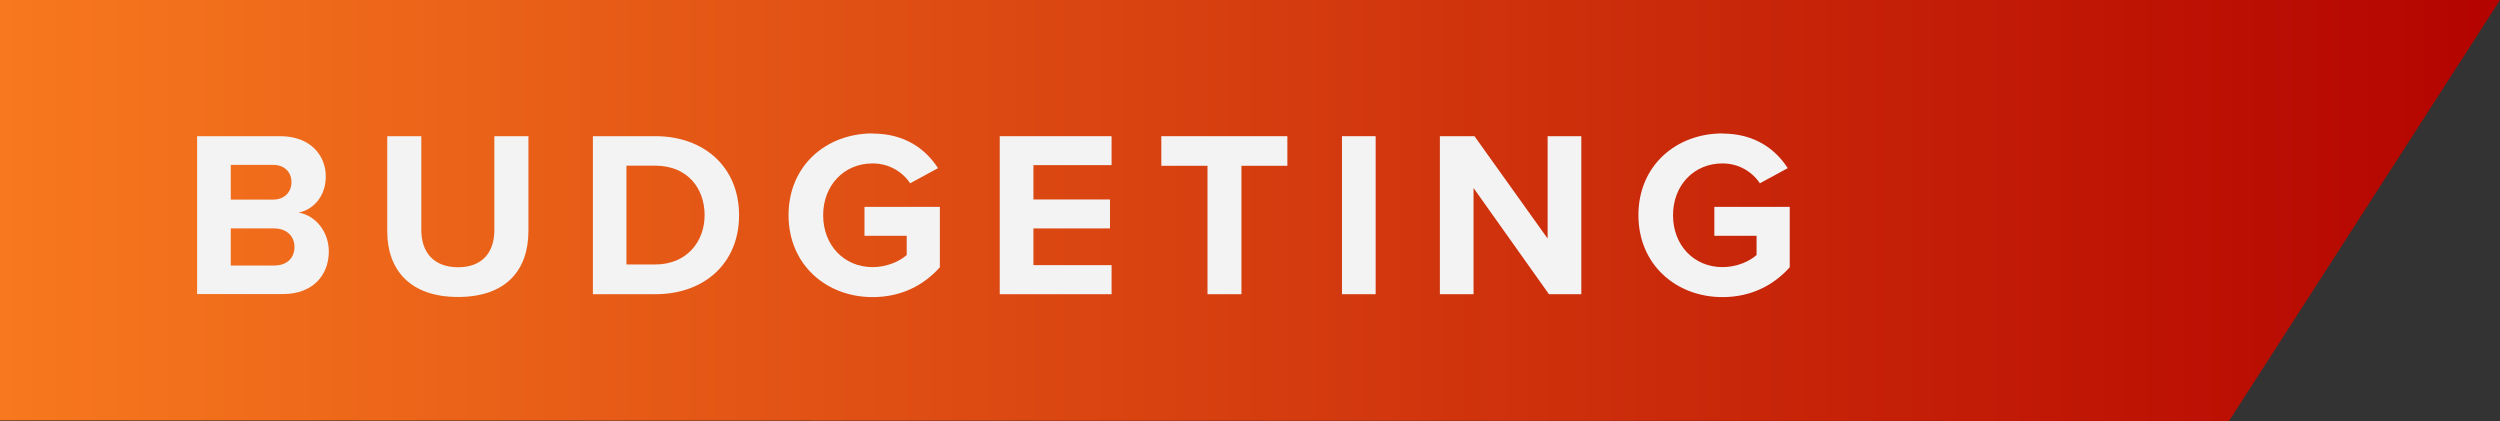
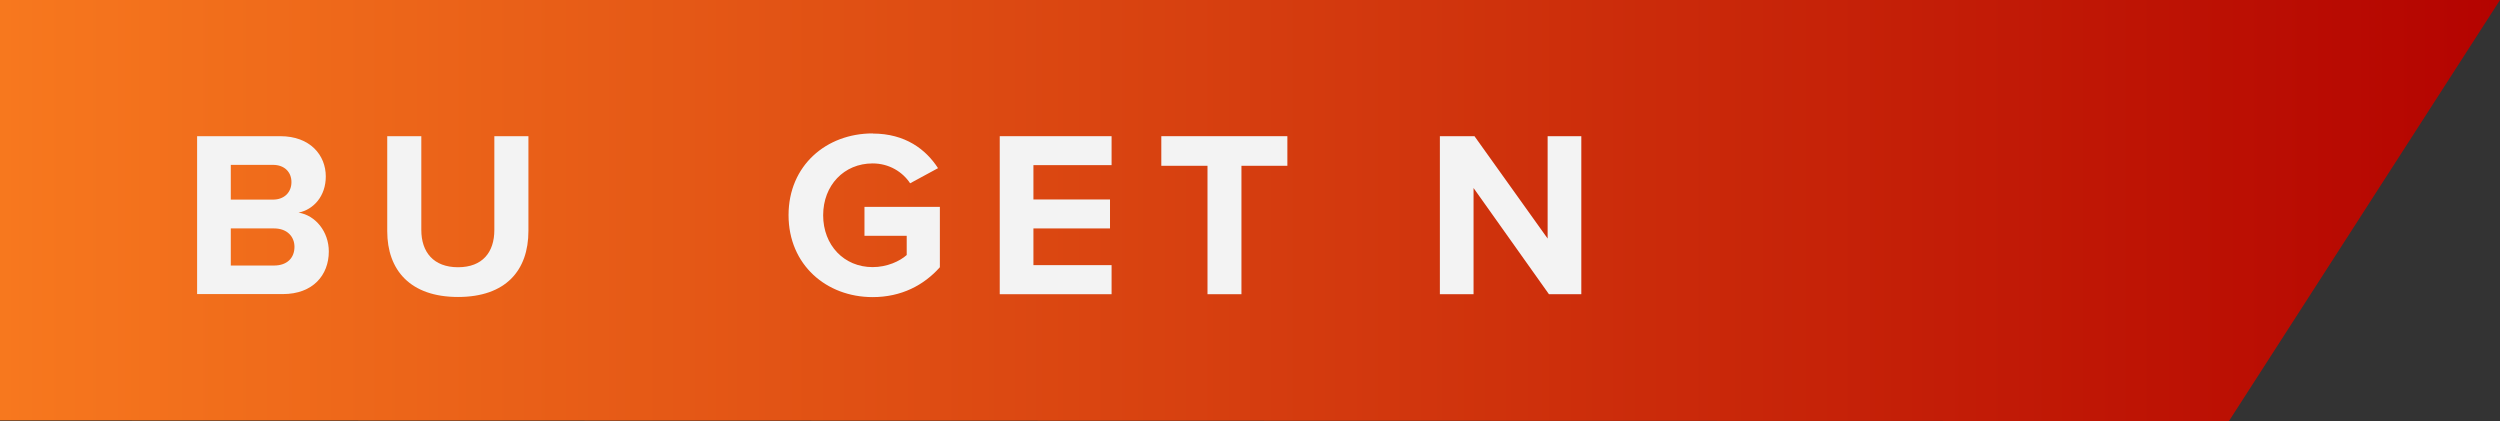
<svg xmlns="http://www.w3.org/2000/svg" width="190" height="32" viewBox="0 0 190 32">
  <rect x="0" y="0" width="190" height="32" fill="#333333" stroke="none" />
  <defs>
    <linearGradient id="b" x1="0" y1="252.92" x2="190" y2="252.92" gradientTransform="translate(0 268.92) scale(1 -1)" gradientUnits="userSpaceOnUse">
      <stop offset="0" stop-color="#f7781e" />
      <stop offset="1" stop-color="#b40300" />
    </linearGradient>
  </defs>
  <g id="a">
    <path d="M190,0H0v31.95c46.47.02,169.4.05,169.4.05L190,0Z" fill="url(#b)" />
  </g>
  <g id="c">
    <path d="M14.98,22.36v-12.01h6.32c2.29,0,3.46,1.46,3.46,3.06,0,1.51-.94,2.52-2.07,2.75,1.28.2,2.3,1.44,2.3,2.95,0,1.8-1.21,3.24-3.49,3.24h-6.52ZM17.54,15.17h3.21c.86,0,1.4-.56,1.4-1.33s-.54-1.31-1.4-1.31h-3.21v2.65ZM17.54,20.18h3.29c.97,0,1.55-.56,1.55-1.42,0-.76-.54-1.4-1.55-1.4h-3.29v2.83Z" fill="#f3f3f3" />
    <path d="M29.43,10.35h2.59v7.13c0,1.67.92,2.83,2.79,2.83s2.76-1.15,2.76-2.83v-7.13h2.59v7.2c0,2.99-1.71,5.02-5.35,5.02s-5.38-2.05-5.38-5v-7.22Z" fill="#f3f3f3" />
-     <path d="M45.06,22.36v-12.01h4.74c3.76,0,6.37,2.39,6.37,6.01s-2.61,6-6.37,6h-4.74ZM47.61,20.1h2.18c2.38,0,3.76-1.71,3.76-3.75s-1.3-3.76-3.76-3.76h-2.18v7.51Z" fill="#f3f3f3" />
    <path d="M66.32,10.15c2.49,0,4.05,1.21,4.97,2.63l-2.12,1.15c-.56-.85-1.58-1.51-2.85-1.51-2.18,0-3.76,1.67-3.76,3.94s1.58,3.94,3.76,3.94c1.1,0,2.07-.45,2.59-.92v-1.46h-3.21v-2.2h5.73v4.59c-1.22,1.37-2.93,2.27-5.11,2.27-3.51,0-6.39-2.45-6.39-6.23s2.88-6.21,6.39-6.21Z" fill="#f3f3f3" />
    <path d="M75.98,22.36v-12.01h8.5v2.2h-5.94v2.61h5.82v2.2h-5.82v2.79h5.94v2.21h-8.5Z" fill="#f3f3f3" />
    <path d="M91.77,22.36v-9.76h-3.51v-2.25h9.58v2.25h-3.49v9.76h-2.58Z" fill="#f3f3f3" />
-     <path d="M101.99,22.36v-12.01h2.56v12.01h-2.56Z" fill="#f3f3f3" />
    <path d="M117.72,22.36l-5.73-8.07v8.07h-2.56v-12.01h2.63l5.56,7.78v-7.78h2.56v12.01h-2.47Z" fill="#f3f3f3" />
-     <path d="M130.9,10.15c2.49,0,4.05,1.21,4.97,2.63l-2.12,1.15c-.56-.85-1.58-1.51-2.84-1.51-2.18,0-3.76,1.67-3.76,3.94s1.58,3.94,3.76,3.94c1.1,0,2.07-.45,2.59-.92v-1.46h-3.21v-2.2h5.73v4.59c-1.22,1.37-2.94,2.27-5.11,2.27-3.51,0-6.39-2.45-6.39-6.23s2.88-6.21,6.39-6.21Z" fill="#f3f3f3" />
  </g>
</svg>